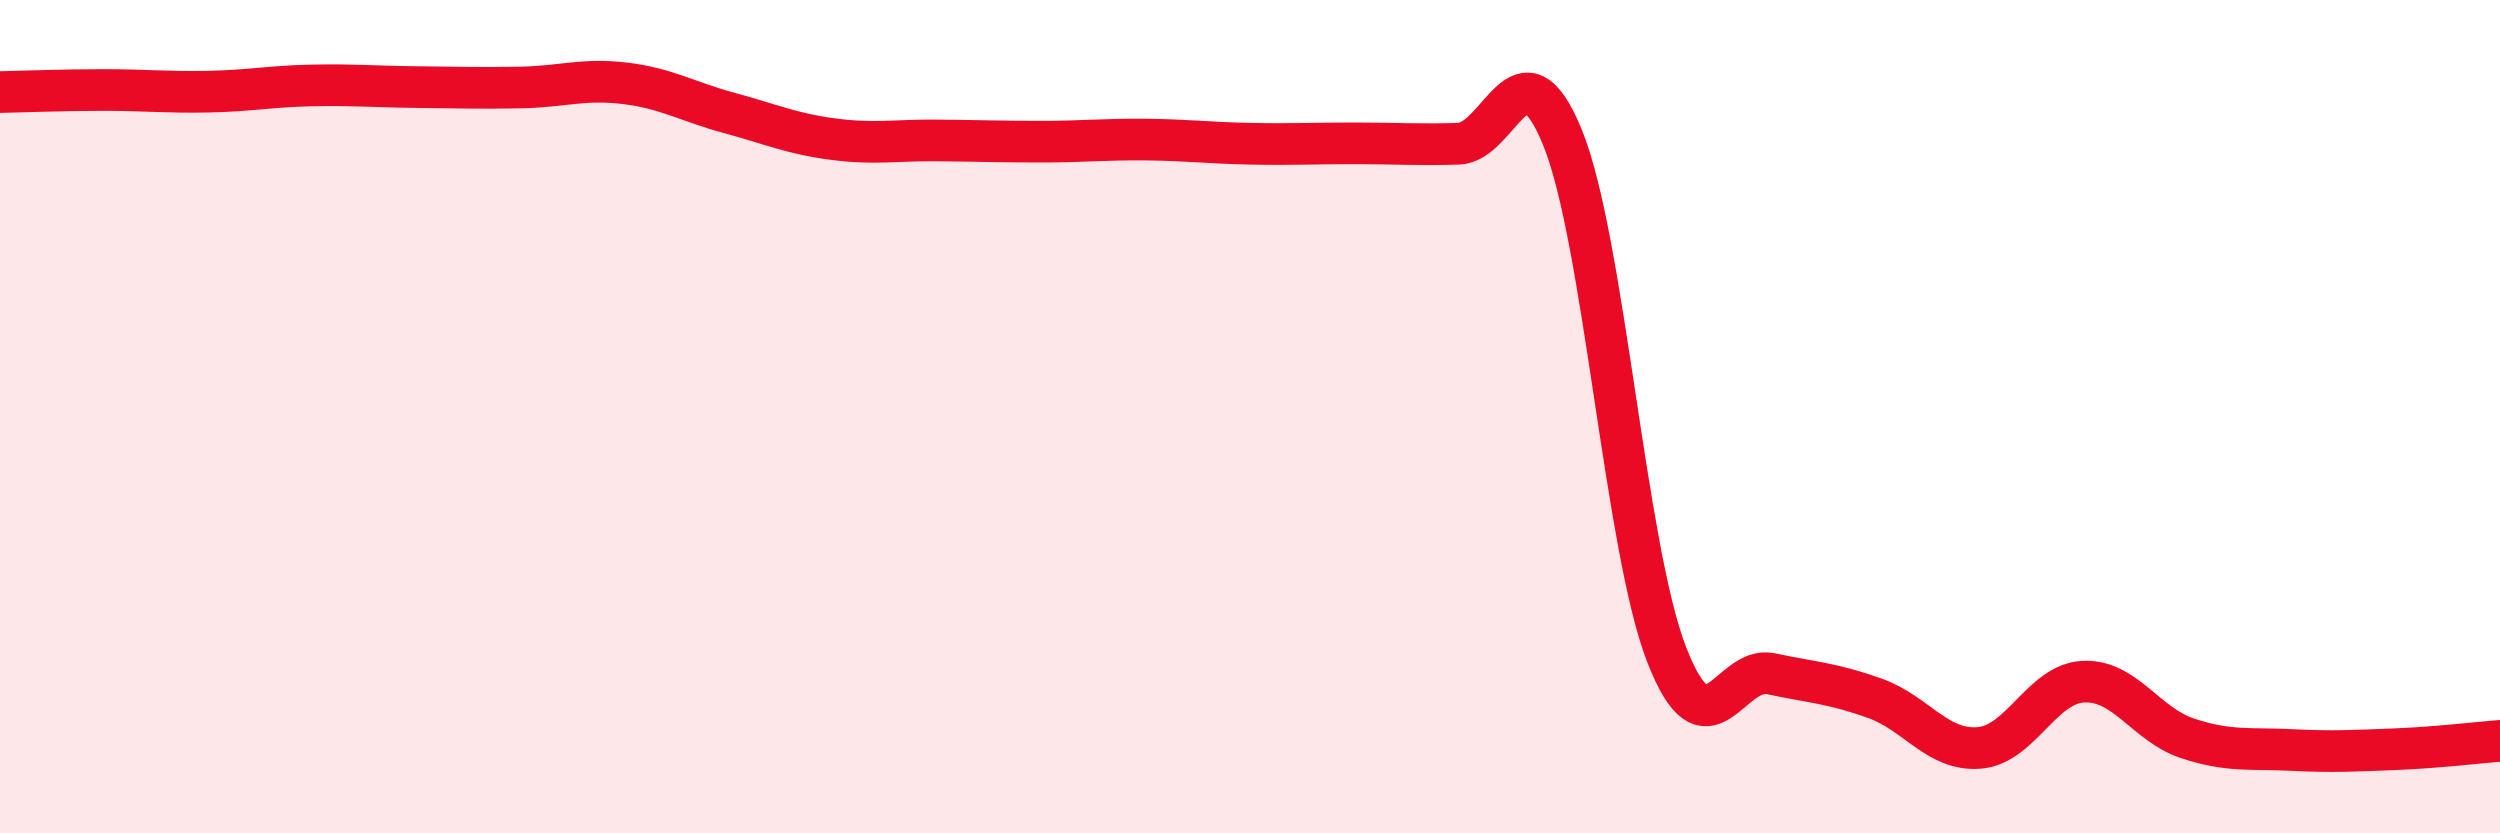
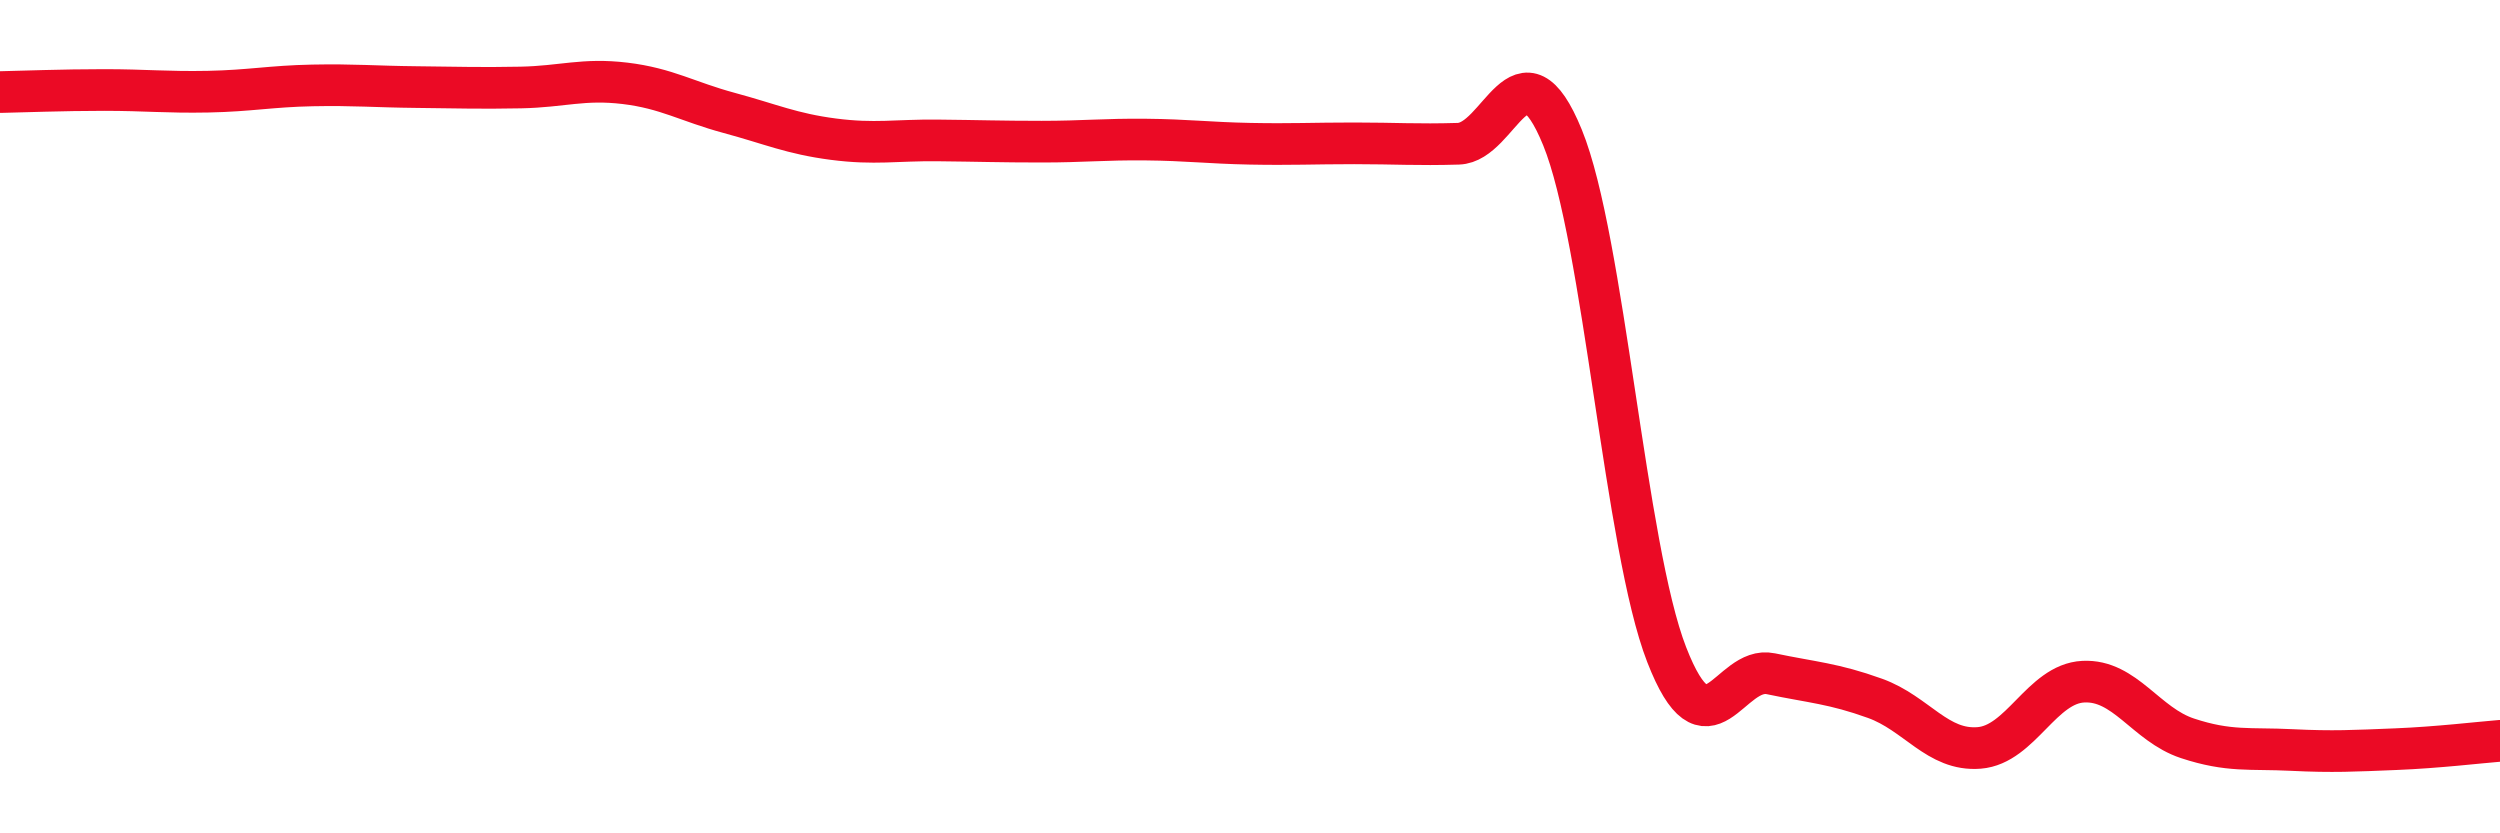
<svg xmlns="http://www.w3.org/2000/svg" width="60" height="20" viewBox="0 0 60 20">
-   <path d="M 0,2.21 C 0.5,2.2 1.5,2.16 2.5,2.16 C 3.5,2.16 4,2.22 5,2.2 C 6,2.18 6.5,2.07 7.5,2.05 C 8.5,2.03 9,2.08 10,2.09 C 11,2.1 11.5,2.12 12.5,2.1 C 13.5,2.08 14,1.88 15,2 C 16,2.12 16.5,2.44 17.5,2.71 C 18.5,2.98 19,3.21 20,3.34 C 21,3.47 21.5,3.36 22.5,3.37 C 23.5,3.38 24,3.4 25,3.4 C 26,3.4 26.5,3.34 27.5,3.35 C 28.5,3.36 29,3.43 30,3.45 C 31,3.47 31.5,3.44 32.5,3.44 C 33.5,3.44 34,3.48 35,3.45 C 36,3.42 36.5,0.85 37.5,3.3 C 38.5,5.75 39,13.14 40,15.71 C 41,18.28 41.5,15.96 42.5,16.17 C 43.5,16.38 44,16.4 45,16.76 C 46,17.12 46.5,18.03 47.5,17.95 C 48.5,17.87 49,16.41 50,16.36 C 51,16.31 51.5,17.39 52.5,17.72 C 53.5,18.05 54,17.95 55,18 C 56,18.05 56.5,18.02 57.5,17.98 C 58.5,17.94 59.5,17.82 60,17.78L60 20L0 20Z" fill="#EB0A25" opacity="0.1" stroke-linecap="round" stroke-linejoin="round" />
  <path d="M 0,2.21 C 0.5,2.2 1.5,2.16 2.5,2.16 C 3.5,2.16 4,2.22 5,2.2 C 6,2.18 6.5,2.07 7.5,2.05 C 8.5,2.03 9,2.08 10,2.09 C 11,2.1 11.5,2.12 12.5,2.1 C 13.5,2.08 14,1.88 15,2 C 16,2.12 16.5,2.44 17.5,2.71 C 18.5,2.98 19,3.21 20,3.34 C 21,3.47 21.5,3.36 22.5,3.37 C 23.5,3.38 24,3.4 25,3.4 C 26,3.4 26.5,3.34 27.5,3.35 C 28.5,3.36 29,3.43 30,3.45 C 31,3.47 31.5,3.44 32.5,3.44 C 33.5,3.44 34,3.48 35,3.45 C 36,3.42 36.5,0.85 37.5,3.3 C 38.5,5.75 39,13.14 40,15.71 C 41,18.28 41.5,15.96 42.5,16.17 C 43.5,16.38 44,16.4 45,16.76 C 46,17.12 46.5,18.03 47.5,17.95 C 48.5,17.87 49,16.41 50,16.36 C 51,16.31 51.5,17.39 52.5,17.72 C 53.5,18.05 54,17.95 55,18 C 56,18.05 56.5,18.02 57.5,17.98 C 58.5,17.94 59.5,17.82 60,17.78" stroke="#EB0A25" stroke-width="1" fill="none" stroke-linecap="round" stroke-linejoin="round" />
</svg>